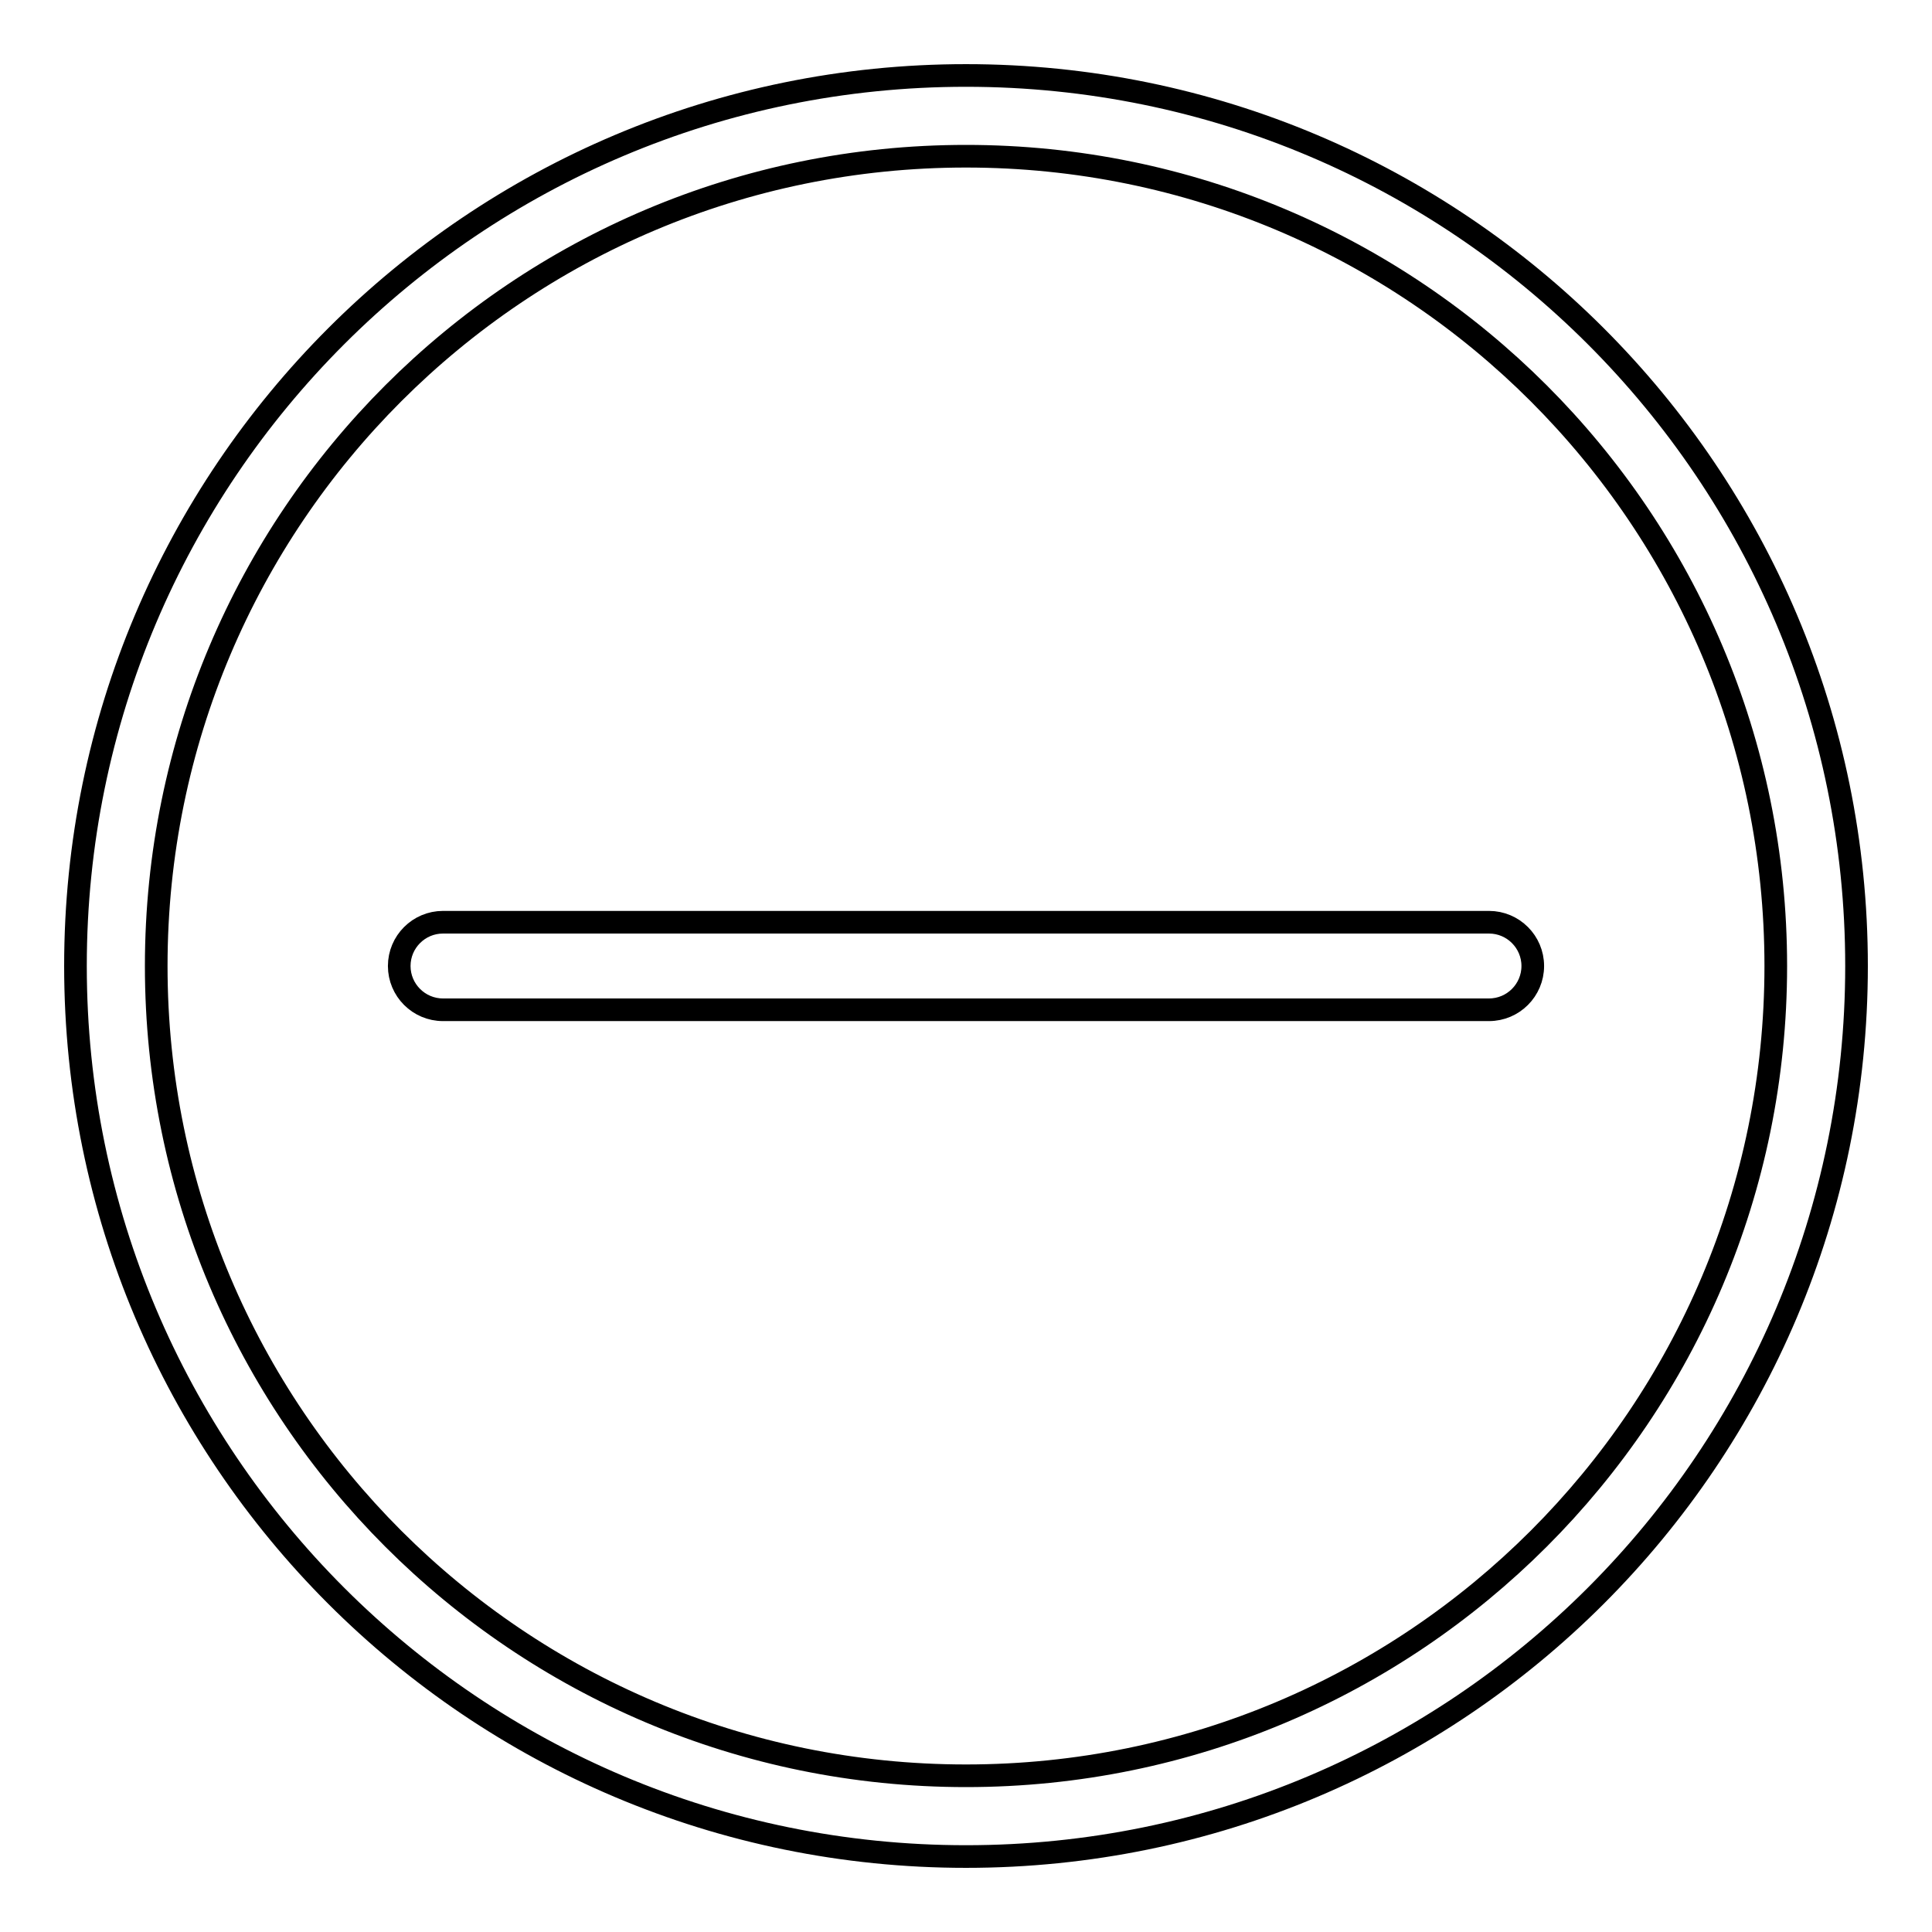
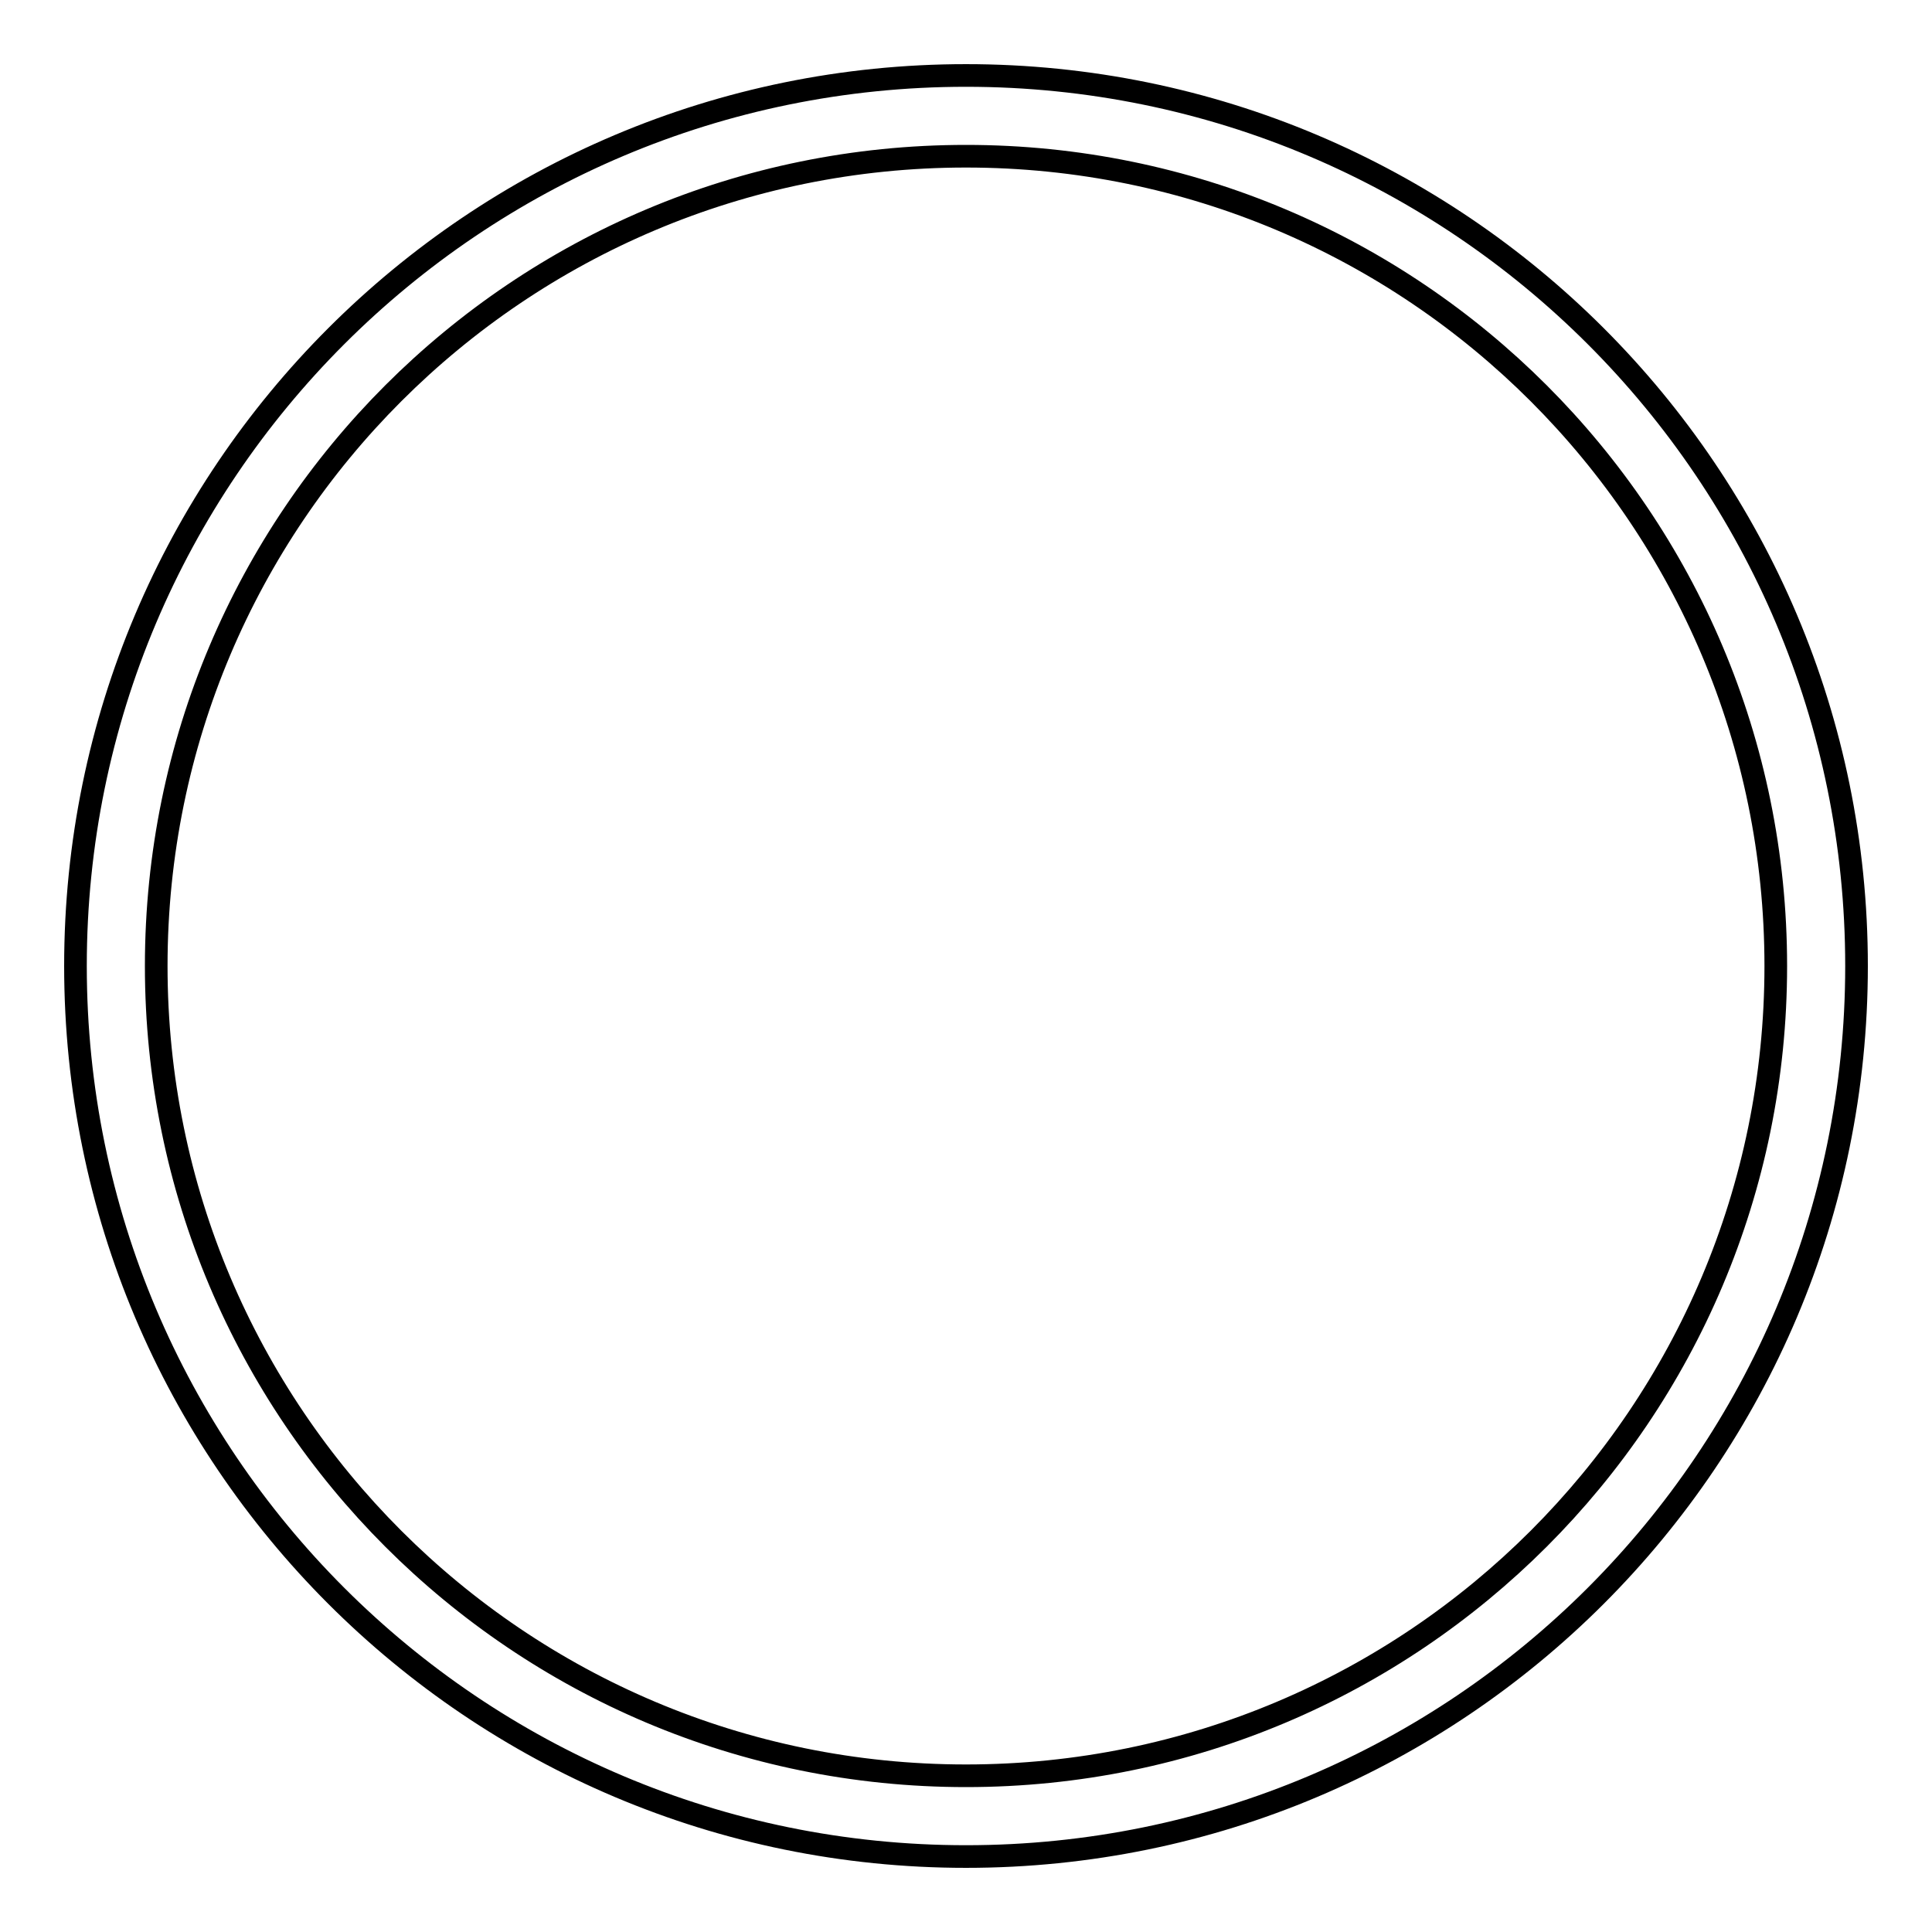
<svg xmlns="http://www.w3.org/2000/svg" version="1.1" x="0px" y="0px" viewBox="0 0 256 256" enable-background="new 0 0 256 256" xml:space="preserve">
  <g>
    <g>
      <path stroke-width="3" fill-opacity="0" stroke="#000000" d="M128,10C62.8,10,10,62.8,10,128c0,65.2,52.8,118,118,118c65.2,0,118-52.8,118-118C246,62.8,193.2,10,128,10z M128,235.3c-59.3,0-107.3-48-107.3-107.3c0-59.3,48-107.3,107.3-107.3c59.3,0,107.3,48,107.3,107.3C235.3,187.3,187.3,235.3,128,235.3z" />
-       <path stroke-width="3" fill-opacity="0" stroke="#000000" d="M197.3,133.8H58.7c-3.2,0-5.8-2.6-5.8-5.8c0-3.2,2.6-5.8,5.8-5.8h138.6c3.2,0,5.8,2.6,5.8,5.8C203.1,131.2,200.5,133.8,197.3,133.8z" />
    </g>
  </g>
</svg>